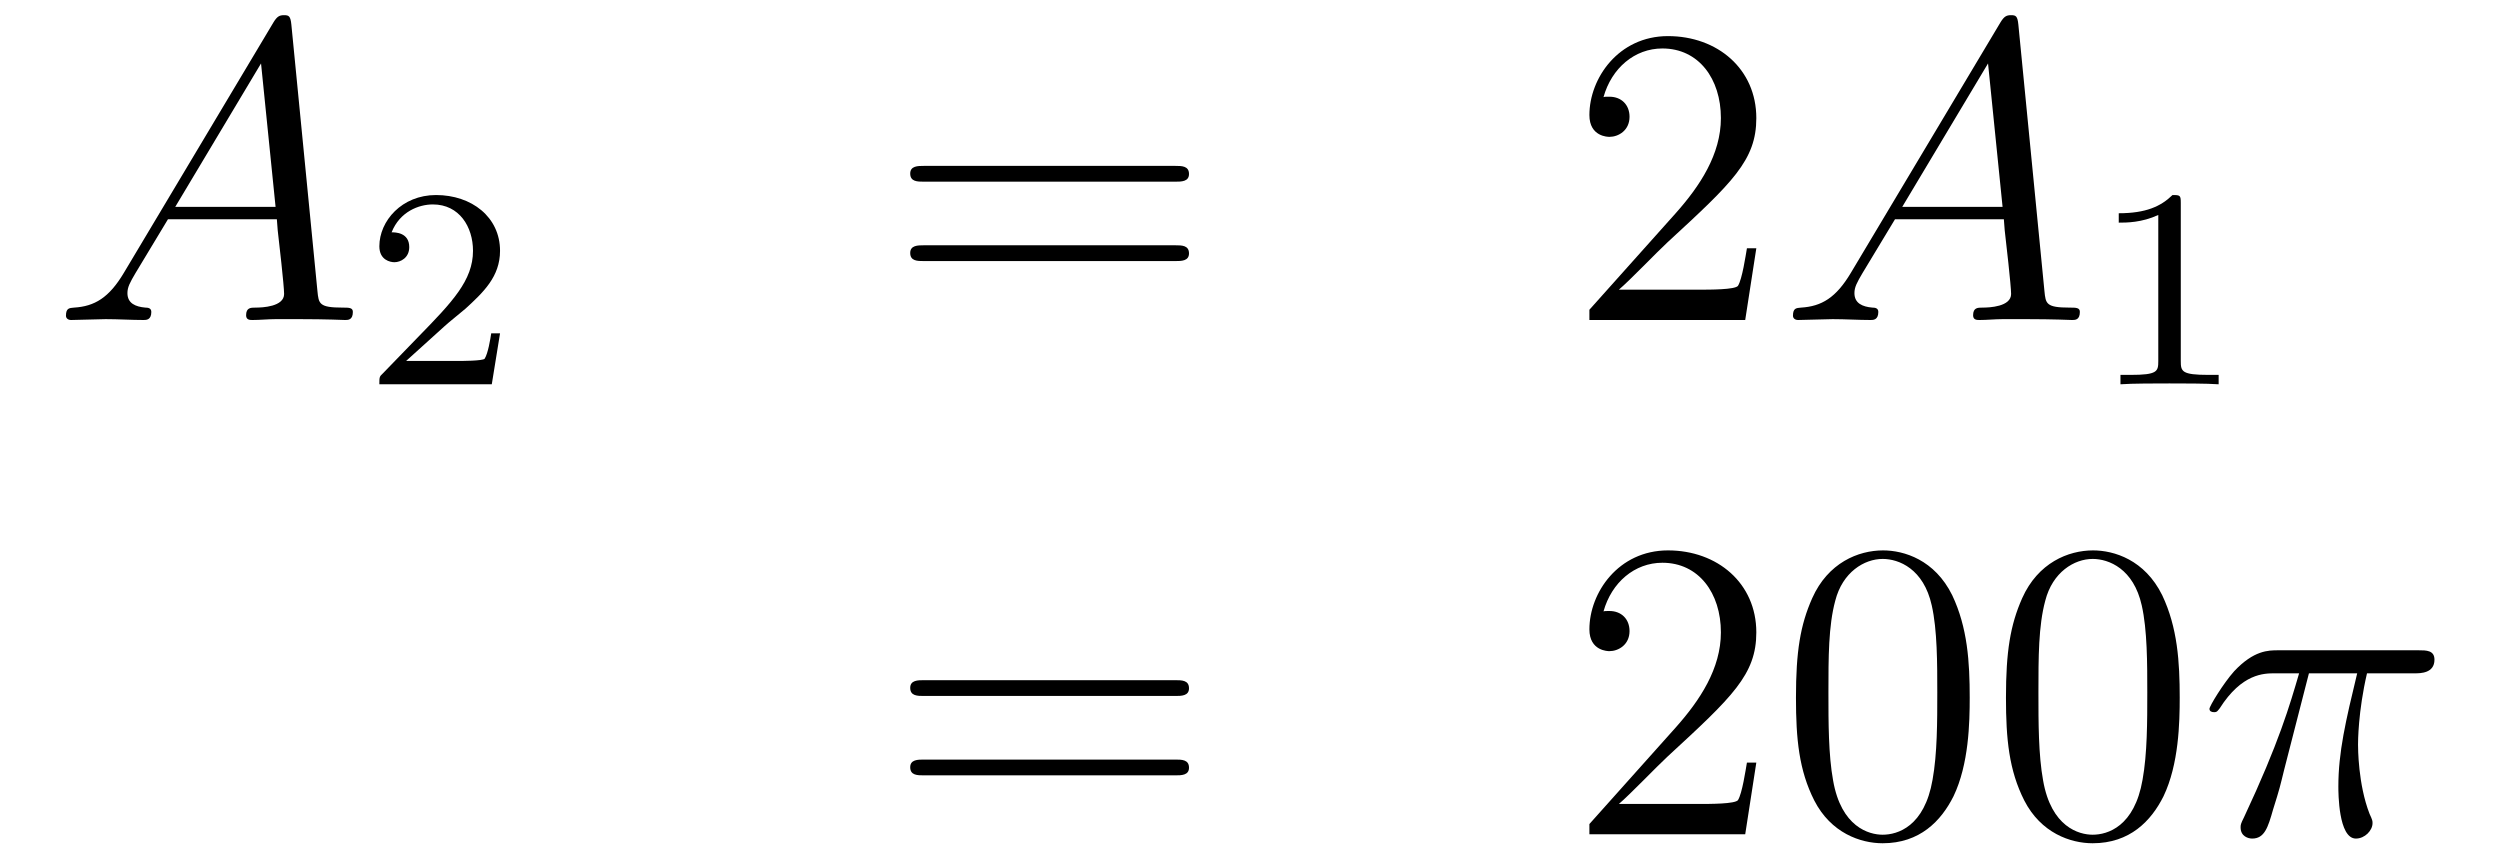
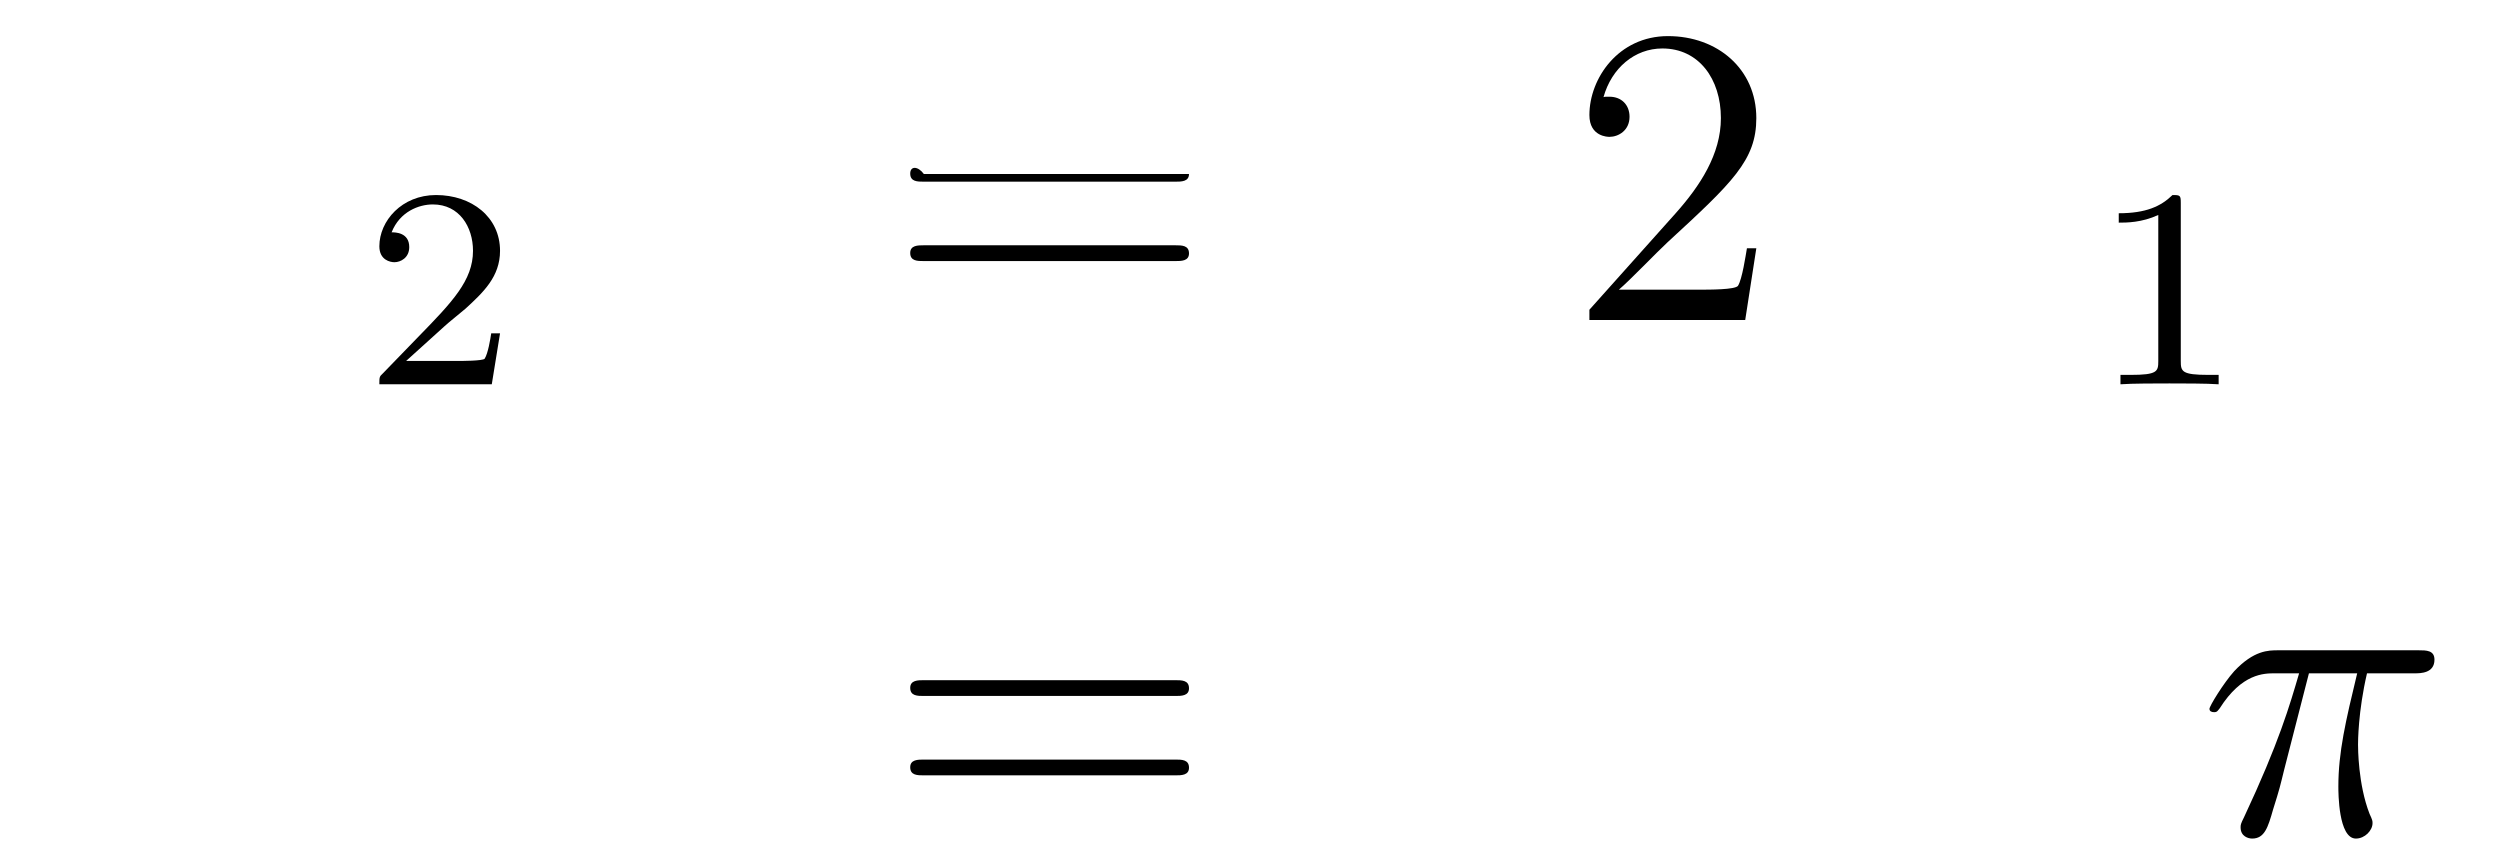
<svg xmlns="http://www.w3.org/2000/svg" height="24pt" version="1.1" viewBox="0 -24 70 24" width="70pt">
  <g id="page1">
    <g transform="matrix(1 0 0 1 -132 641)">
-       <path d="M135.472 -657.367C135.054 -656.662 134.648 -656.422 134.073 -656.387C133.942 -656.375 133.847 -656.375 133.847 -656.16C133.847 -656.088 133.906 -656.04 133.99 -656.04C134.205 -656.04 134.743 -656.064 134.958 -656.064C135.305 -656.064 135.687 -656.04 136.022 -656.04C136.094 -656.04 136.237 -656.04 136.237 -656.267C136.237 -656.375 136.142 -656.387 136.07 -656.387C135.795 -656.411 135.568 -656.506 135.568 -656.793C135.568 -656.96 135.64 -657.092 135.795 -657.355L136.703 -658.861H139.752C139.764 -658.753 139.764 -658.658 139.776 -658.55C139.812 -658.24 139.955 -656.996 139.955 -656.769C139.955 -656.411 139.345 -656.387 139.154 -656.387C139.023 -656.387 138.891 -656.387 138.891 -656.172C138.891 -656.04 138.999 -656.04 139.07 -656.04C139.273 -656.04 139.513 -656.064 139.716 -656.064H140.397C141.127 -656.064 141.653 -656.04 141.664 -656.04C141.748 -656.04 141.88 -656.04 141.88 -656.267C141.88 -656.387 141.772 -656.387 141.593 -656.387C140.935 -656.387 140.923 -656.494 140.888 -656.853L140.158 -664.312C140.134 -664.551 140.087 -664.575 139.955 -664.575C139.835 -664.575 139.764 -664.551 139.656 -664.372L135.472 -657.367ZM136.907 -659.208L139.309 -663.224L139.716 -659.208H136.907Z" fill-rule="evenodd" />
      <path d="M144.447 -655.866C144.575 -655.985 144.909 -656.248 145.037 -656.36C145.531 -656.814 146.001 -657.252 146.001 -657.977C146.001 -658.925 145.204 -659.539 144.208 -659.539C143.252 -659.539 142.622 -658.814 142.622 -658.105C142.622 -657.714 142.933 -657.658 143.045 -657.658C143.212 -657.658 143.459 -657.778 143.459 -658.081C143.459 -658.495 143.061 -658.495 142.965 -658.495C143.196 -659.077 143.73 -659.276 144.12 -659.276C144.862 -659.276 145.244 -658.647 145.244 -657.977C145.244 -657.148 144.662 -656.543 143.722 -655.579L142.718 -654.543C142.622 -654.455 142.622 -654.439 142.622 -654.24H145.77L146.001 -655.666H145.754C145.73 -655.507 145.666 -655.108 145.571 -654.957C145.523 -654.893 144.917 -654.893 144.79 -654.893H143.371L144.447 -655.866Z" fill-rule="evenodd" />
-       <path d="M164.909 -659.913C165.076 -659.913 165.292 -659.913 165.292 -660.128C165.292 -660.355 165.088 -660.355 164.909 -660.355H157.868C157.701 -660.355 157.486 -660.355 157.486 -660.14C157.486 -659.913 157.689 -659.913 157.868 -659.913H164.909ZM164.909 -657.69C165.076 -657.69 165.292 -657.69 165.292 -657.905C165.292 -658.132 165.088 -658.132 164.909 -658.132H157.868C157.701 -658.132 157.486 -658.132 157.486 -657.917C157.486 -657.69 157.689 -657.69 157.868 -657.69H164.909Z" fill-rule="evenodd" />
+       <path d="M164.909 -659.913C165.076 -659.913 165.292 -659.913 165.292 -660.128H157.868C157.701 -660.355 157.486 -660.355 157.486 -660.14C157.486 -659.913 157.689 -659.913 157.868 -659.913H164.909ZM164.909 -657.69C165.076 -657.69 165.292 -657.69 165.292 -657.905C165.292 -658.132 165.088 -658.132 164.909 -658.132H157.868C157.701 -658.132 157.486 -658.132 157.486 -657.917C157.486 -657.69 157.689 -657.69 157.868 -657.69H164.909Z" fill-rule="evenodd" />
      <path d="M181.177 -658.048H180.914C180.878 -657.845 180.783 -657.187 180.663 -656.996C180.579 -656.889 179.898 -656.889 179.539 -656.889H177.328C177.651 -657.164 178.38 -657.929 178.691 -658.216C180.507 -659.889 181.177 -660.511 181.177 -661.694C181.177 -663.069 180.089 -663.989 178.703 -663.989C177.316 -663.989 176.503 -662.806 176.503 -661.778C176.503 -661.168 177.029 -661.168 177.065 -661.168C177.316 -661.168 177.627 -661.347 177.627 -661.73C177.627 -662.065 177.399 -662.292 177.065 -662.292C176.957 -662.292 176.933 -662.292 176.898 -662.28C177.125 -663.093 177.77 -663.643 178.547 -663.643C179.563 -663.643 180.185 -662.794 180.185 -661.694C180.185 -660.678 179.599 -659.793 178.918 -659.028L176.503 -656.327V-656.04H180.866L181.177 -658.048Z" fill-rule="evenodd" />
-       <path d="M183.828 -657.367C183.41 -656.662 183.004 -656.422 182.43 -656.387C182.298 -656.375 182.203 -656.375 182.203 -656.16C182.203 -656.088 182.262 -656.04 182.346 -656.04C182.561 -656.04 183.099 -656.064 183.314 -656.064C183.661 -656.064 184.044 -656.04 184.378 -656.04C184.45 -656.04 184.593 -656.04 184.593 -656.267C184.593 -656.375 184.498 -656.387 184.426 -656.387C184.151 -656.411 183.924 -656.506 183.924 -656.793C183.924 -656.96 183.996 -657.092 184.151 -657.355L185.06 -658.861H188.108C188.12 -658.753 188.12 -658.658 188.132 -658.55C188.168 -658.24 188.311 -656.996 188.311 -656.769C188.311 -656.411 187.701 -656.387 187.51 -656.387C187.379 -656.387 187.247 -656.387 187.247 -656.172C187.247 -656.04 187.355 -656.04 187.426 -656.04C187.629 -656.04 187.869 -656.064 188.072 -656.064H188.753C189.483 -656.064 190.009 -656.04 190.02 -656.04C190.104 -656.04 190.236 -656.04 190.236 -656.267C190.236 -656.387 190.128 -656.387 189.949 -656.387C189.291 -656.387 189.279 -656.494 189.244 -656.853L188.514 -664.312C188.49 -664.551 188.443 -664.575 188.311 -664.575C188.191 -664.575 188.12 -664.551 188.012 -664.372L183.828 -657.367ZM185.263 -659.208L187.665 -663.224L188.072 -659.208H185.263Z" fill-rule="evenodd" />
      <path d="M193.062 -659.316C193.062 -659.531 193.046 -659.539 192.83 -659.539C192.504 -659.22 192.082 -659.029 191.325 -659.029V-658.766C191.54 -658.766 191.97 -658.766 192.432 -658.981V-654.893C192.432 -654.598 192.409 -654.503 191.652 -654.503H191.373V-654.24C191.699 -654.264 192.385 -654.264 192.744 -654.264C193.102 -654.264 193.795 -654.264 194.122 -654.24V-654.503H193.843C193.086 -654.503 193.062 -654.598 193.062 -654.893V-659.316Z" fill-rule="evenodd" />
      <path d="M164.909 -645.513C165.076 -645.513 165.292 -645.513 165.292 -645.728C165.292 -645.955 165.088 -645.955 164.909 -645.955H157.868C157.701 -645.955 157.486 -645.955 157.486 -645.74C157.486 -645.513 157.689 -645.513 157.868 -645.513H164.909ZM164.909 -643.29C165.076 -643.29 165.292 -643.29 165.292 -643.505C165.292 -643.732 165.088 -643.732 164.909 -643.732H157.868C157.701 -643.732 157.486 -643.732 157.486 -643.517C157.486 -643.29 157.689 -643.29 157.868 -643.29H164.909Z" fill-rule="evenodd" />
-       <path d="M181.177 -643.648H180.914C180.878 -643.445 180.783 -642.787 180.663 -642.596C180.579 -642.489 179.898 -642.489 179.539 -642.489H177.328C177.651 -642.764 178.38 -643.529 178.691 -643.816C180.507 -645.489 181.177 -646.111 181.177 -647.294C181.177 -648.669 180.089 -649.589 178.703 -649.589C177.316 -649.589 176.503 -648.406 176.503 -647.378C176.503 -646.768 177.029 -646.768 177.065 -646.768C177.316 -646.768 177.627 -646.947 177.627 -647.33C177.627 -647.665 177.399 -647.892 177.065 -647.892C176.957 -647.892 176.933 -647.892 176.898 -647.88C177.125 -648.693 177.77 -649.243 178.547 -649.243C179.563 -649.243 180.185 -648.394 180.185 -647.294C180.185 -646.278 179.599 -645.393 178.918 -644.628L176.503 -641.927V-641.64H180.866L181.177 -643.648ZM187.152 -645.465C187.152 -646.458 187.093 -647.426 186.662 -648.334C186.172 -649.327 185.311 -649.589 184.726 -649.589C184.032 -649.589 183.184 -649.243 182.742 -648.251C182.407 -647.497 182.287 -646.756 182.287 -645.465C182.287 -644.306 182.371 -643.433 182.801 -642.584C183.267 -641.676 184.092 -641.389 184.714 -641.389C185.754 -641.389 186.351 -642.011 186.698 -642.704C187.129 -643.6 187.152 -644.772 187.152 -645.465ZM184.714 -641.628C184.332 -641.628 183.554 -641.843 183.327 -643.146C183.196 -643.863 183.196 -644.772 183.196 -645.609C183.196 -646.589 183.196 -647.473 183.387 -648.179C183.59 -648.98 184.2 -649.35 184.714 -649.35C185.168 -649.35 185.862 -649.075 186.089 -648.048C186.244 -647.366 186.244 -646.422 186.244 -645.609C186.244 -644.808 186.244 -643.899 186.112 -643.17C185.886 -641.855 185.132 -641.628 184.714 -641.628ZM193.032 -645.465C193.032 -646.458 192.973 -647.426 192.542 -648.334C192.053 -649.327 191.191 -649.589 190.606 -649.589C189.912 -649.589 189.064 -649.243 188.621 -648.251C188.287 -647.497 188.167 -646.756 188.167 -645.465C188.167 -644.306 188.251 -643.433 188.681 -642.584C189.147 -641.676 189.972 -641.389 190.594 -641.389C191.634 -641.389 192.232 -642.011 192.578 -642.704C193.008 -643.6 193.032 -644.772 193.032 -645.465ZM190.594 -641.628C190.211 -641.628 189.434 -641.843 189.207 -643.146C189.076 -643.863 189.076 -644.772 189.076 -645.609C189.076 -646.589 189.076 -647.473 189.267 -648.179C189.47 -648.98 190.08 -649.35 190.594 -649.35C191.048 -649.35 191.741 -649.075 191.969 -648.048C192.124 -647.366 192.124 -646.422 192.124 -645.609C192.124 -644.808 192.124 -643.899 191.992 -643.17C191.766 -641.855 191.012 -641.628 190.594 -641.628Z" fill-rule="evenodd" />
      <path d="M196.65 -646.147H198.001C197.678 -644.808 197.474 -643.935 197.474 -642.979C197.474 -642.812 197.474 -641.52 197.965 -641.52C198.216 -641.52 198.431 -641.748 198.431 -641.951C198.431 -642.011 198.431 -642.034 198.347 -642.214C198.025 -643.039 198.025 -644.067 198.025 -644.15C198.025 -644.222 198.025 -645.071 198.276 -646.147H199.614C199.77 -646.147 200.165 -646.147 200.165 -646.529C200.165 -646.792 199.937 -646.792 199.722 -646.792H195.79C195.515 -646.792 195.108 -646.792 194.558 -646.207C194.248 -645.86 193.865 -645.226 193.865 -645.154C193.865 -645.083 193.925 -645.059 193.996 -645.059C194.08 -645.059 194.092 -645.095 194.152 -645.167C194.773 -646.147 195.395 -646.147 195.694 -646.147H196.375C196.112 -645.25 195.814 -644.21 194.833 -642.118C194.737 -641.927 194.737 -641.903 194.737 -641.831C194.737 -641.58 194.953 -641.52 195.06 -641.52C195.407 -641.52 195.503 -641.831 195.646 -642.333C195.838 -642.943 195.838 -642.967 195.956 -643.445L196.65 -646.147Z" fill-rule="evenodd" />
    </g>
  </g>
</svg>